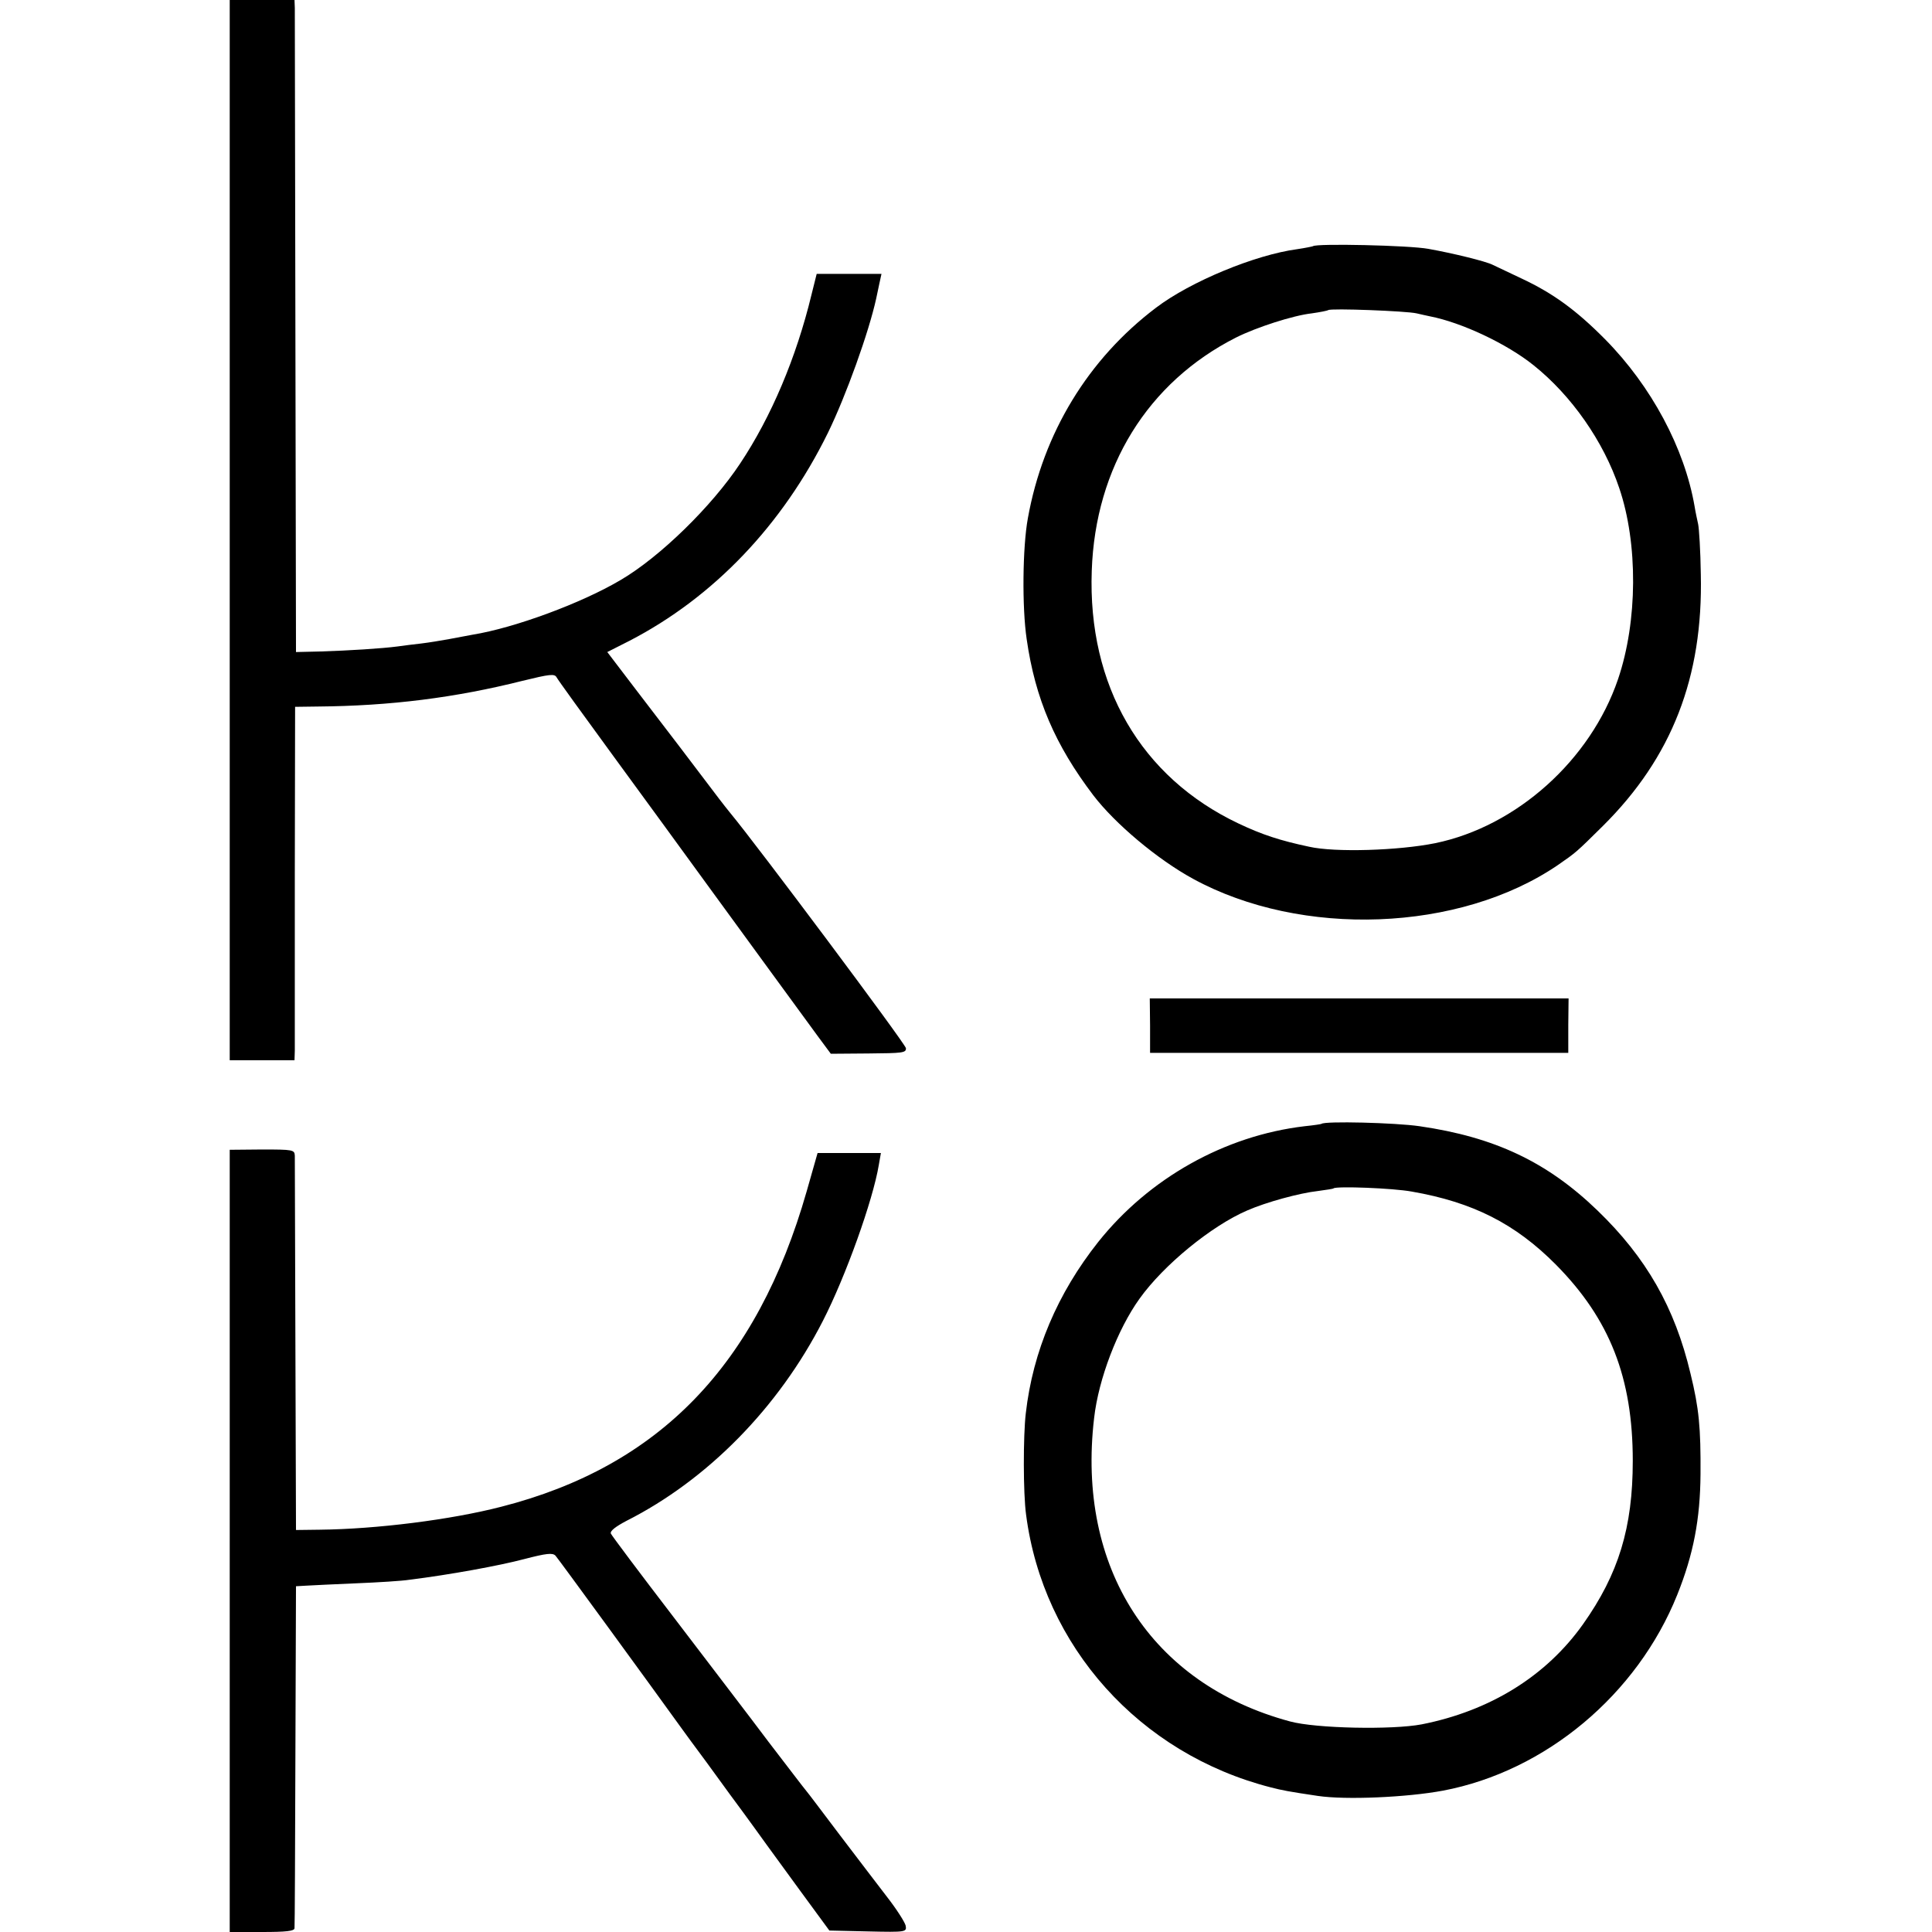
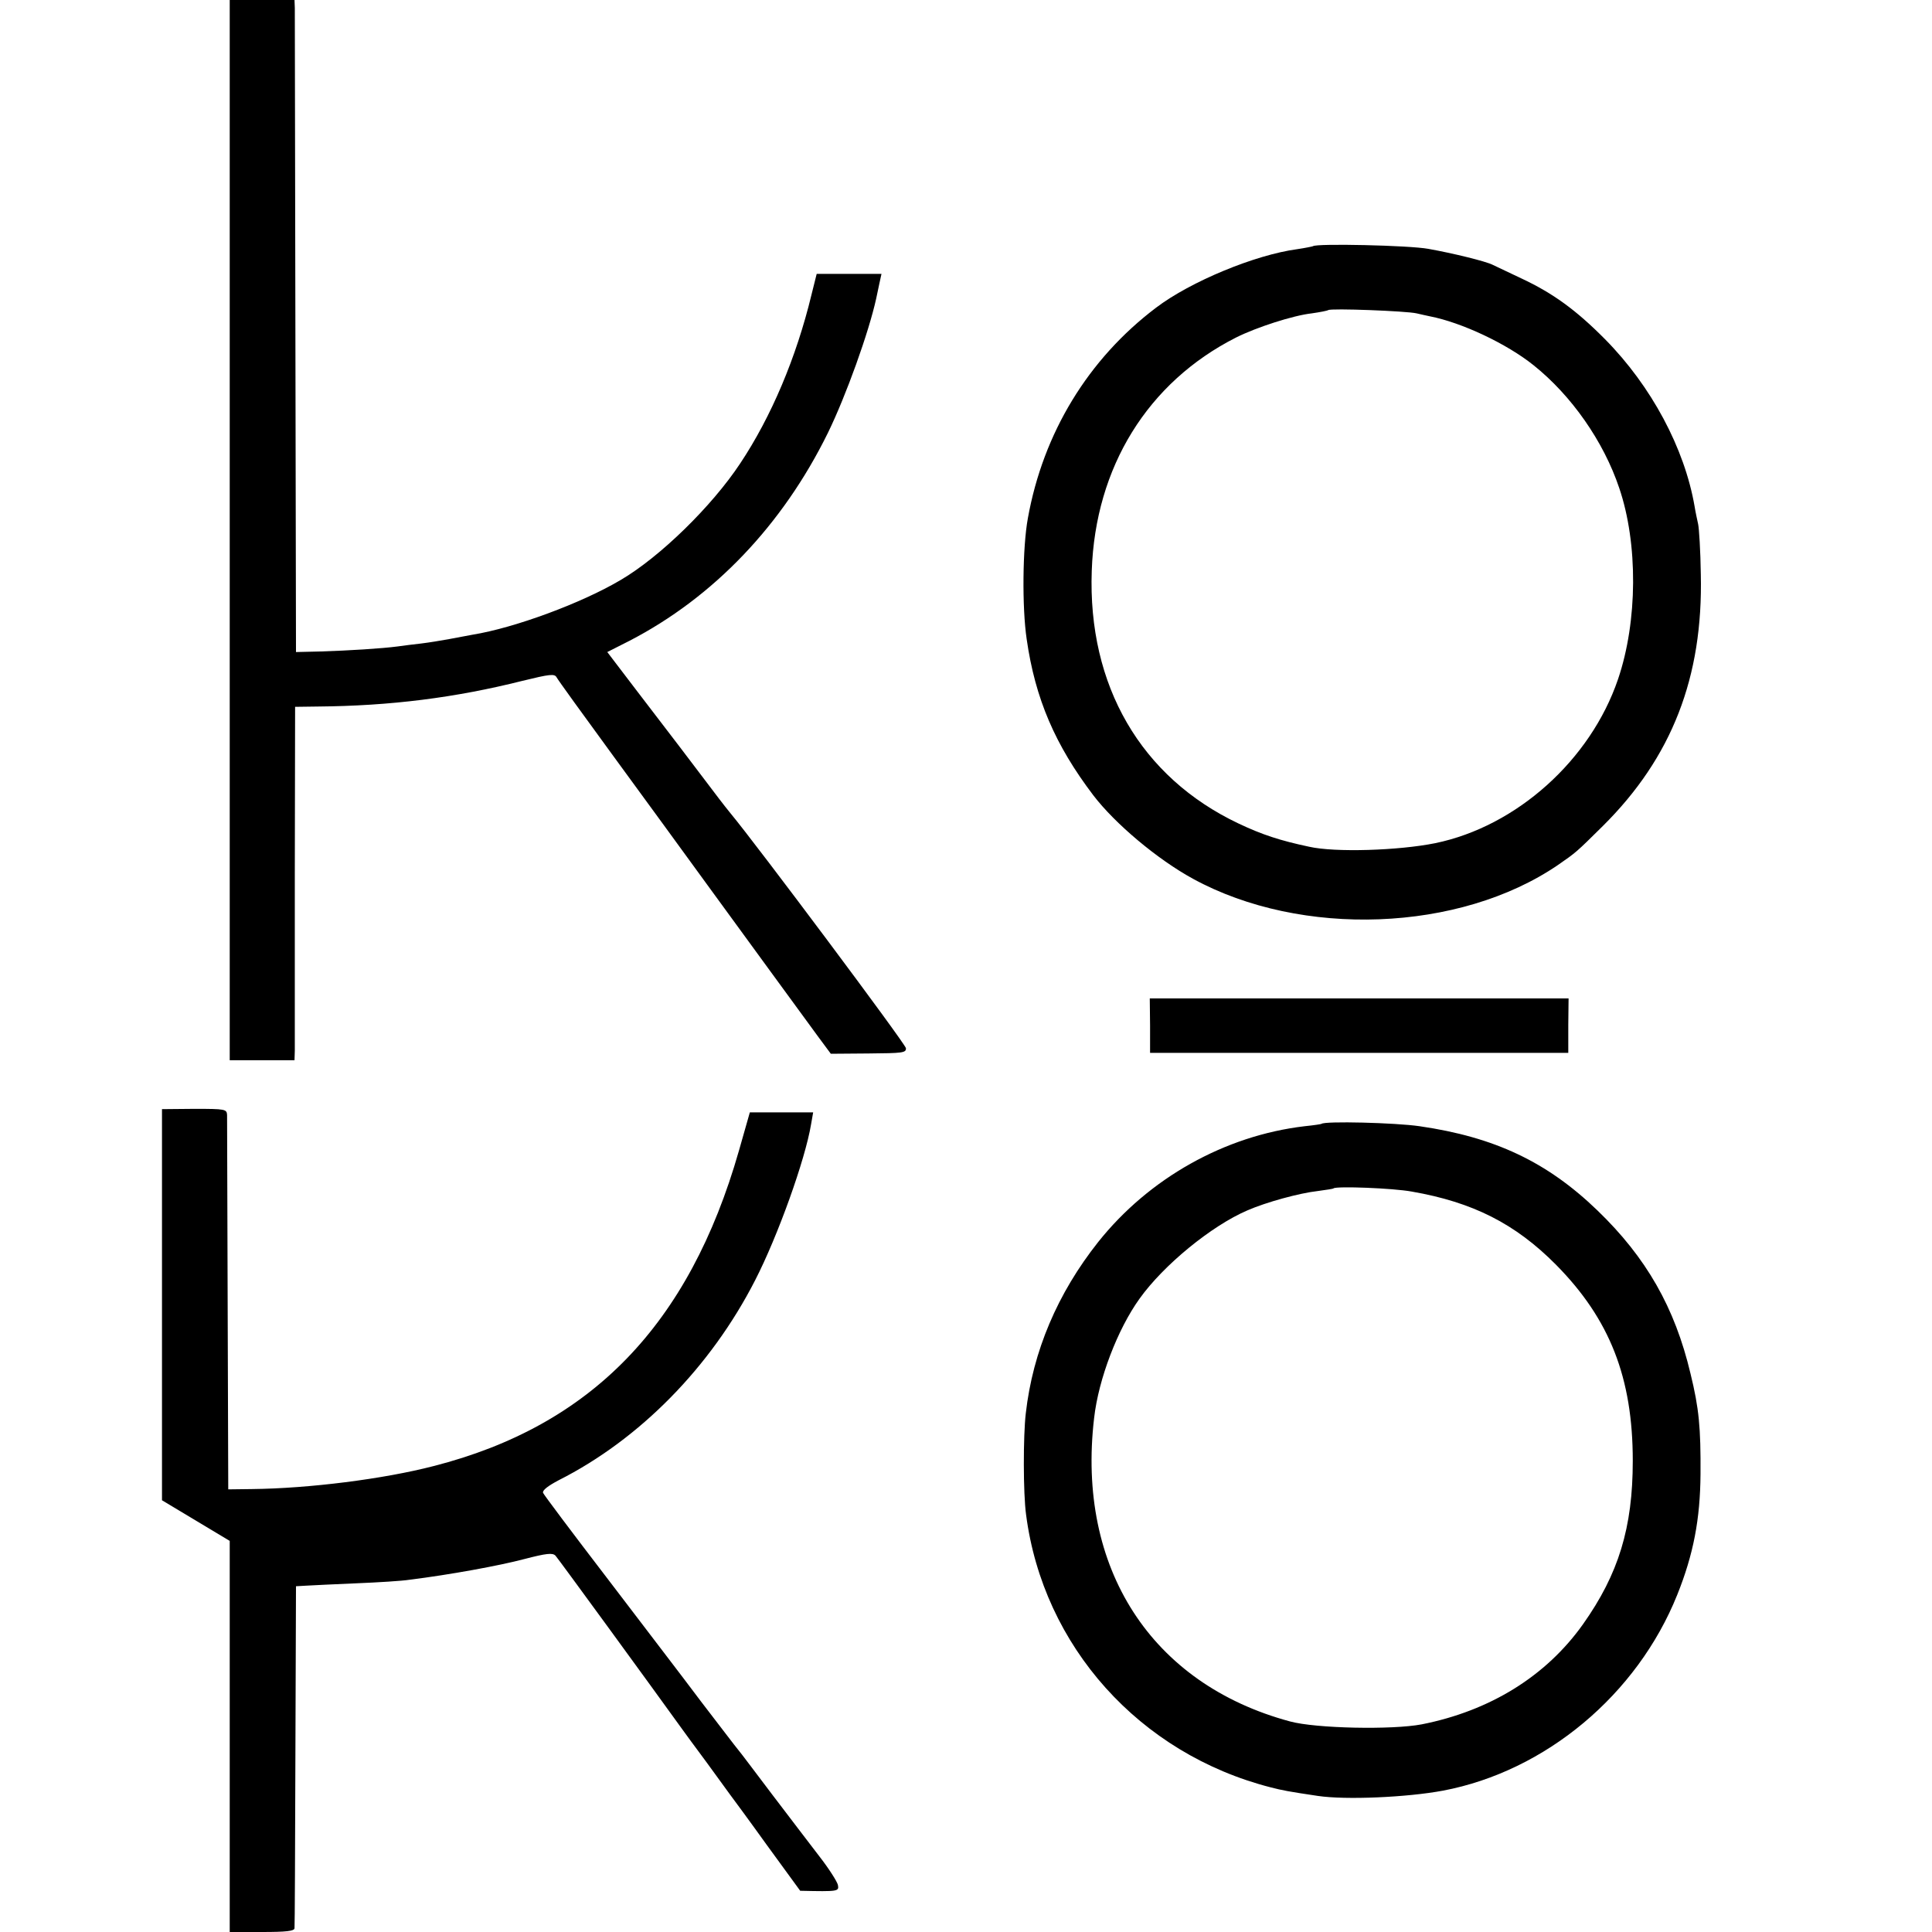
<svg xmlns="http://www.w3.org/2000/svg" version="1" width="874.667" height="874.667" viewBox="0 0 656 656">
-   <path d="M78 180v180h22l.1-3.3v-60l.1-56.7 7.6-.1c24.8-.2 46.8-3 69.5-8.7 9.4-2.3 11-2.5 11.7-1.2.4.8 9 12.7 19.1 26.5 10 13.7 24.5 33.5 32.1 44 14.6 20 30.4 41.7 37.6 51.5l4.3 5.8 12.8-.1c11.6-.1 12.8-.2 12.7-1.8-.1-1.4-50.7-69.1-59.6-79.8-.8-1-2.5-3.1-3.7-4.7-7-9.3-20.2-26.6-28.5-37.4l-9.6-12.6 7.5-3.8c28.6-14.8 52-39.3 67.4-70.6 6.2-12.7 13.9-34.2 16.4-45.6.2-1 .7-3.4 1.1-5.2l.7-3.2h-22l-1.8 7.2c-5.1 21.1-13.6 41.3-24.2 57.2-9.6 14.5-27.2 31.7-40.5 39.5-13.3 7.9-36.1 16.3-50.3 18.6-1.6.3-5.2 1-8 1.5-2.7.5-7 1.2-9.5 1.5-2.5.3-6.1.7-8 1-5.3.7-16.5 1.4-26 1.7l-8.5.2-.2-107.9c-.1-59.4-.2-109.2-.2-110.8L100 0H78v180zM445.8 83.6c-.2.1-2.6.6-5.3 1-14.3 1.9-36.3 11-48 19.9-23 17.4-38.3 42.5-43.5 71.5-1.8 9.8-2 30.2-.4 41 2.9 20.3 9.7 36 22.6 53 7.4 9.7 21.8 21.8 33.9 28.4 36.8 20.1 90.5 18.1 123.9-4.7 6.2-4.3 6.1-4.2 15.2-13.2 23.5-23.3 34.1-50.6 33.3-85.5-.1-8-.6-15.6-.9-17-.3-1.4-.9-4.1-1.2-6-3.4-19.8-14.7-40.9-30.4-56.8-9.9-10-17.8-15.7-28.5-20.7-4.4-2.1-8.7-4.1-9.7-4.6-2.4-1.2-13.4-3.9-21.8-5.4-6.4-1.2-38.2-1.9-39.2-.9zm35.2 22.8c1.4.3 3.4.8 4.5 1 10.8 2.1 26.1 9.3 35.2 16.6 12.9 10.3 23.8 25.9 29.1 41.7 6.4 18.8 6.3 45.2-.4 64.9-9.3 27.4-34.4 50-62.1 55.7-12.4 2.5-34 3.2-42.8 1.2-9.9-2.1-16-4.1-24-7.9-33.1-15.7-51.2-46.8-49.8-85.8 1.2-35.2 19-64 49-79.2 7-3.5 19.4-7.5 25.7-8.2 2.8-.4 5.3-.9 5.6-1.1.7-.7 26.7.3 30 1.1zM390.5 348.2v9.3h142v-9.3l.1-9.2H390.4l.1 9.2zM448.7 381.6c-.1.1-2.7.5-5.7.8-27.2 3.2-52.9 17.7-70.1 39.3-13.8 17.4-22.2 37.1-24.6 58.2-.9 7.6-.9 27.2.1 34.4 5.8 44.7 38.5 81.2 83.1 92.6 3.9 1 5.9 1.4 16 2.9 9.4 1.4 30.2.5 42.5-1.8 34.8-6.6 65.9-32.6 79.5-66.5 5.5-13.7 7.8-25.7 7.9-41 .1-15.7-.5-22.3-3.4-34.1-5.3-22.4-15-39.4-31.6-55.4-17.1-16.5-34.9-24.9-60.4-28.6-8.3-1.2-32.2-1.8-33.3-.8zm30.7 23c20.7 3.6 35.1 10.9 48.9 24.8 18.3 18.5 26.1 38.4 26.1 66.6 0 22.7-4.8 38.4-16.9 55.5-12.5 17.6-31.5 29.4-54.8 34-10 1.9-35.9 1.4-44.7-1-47.1-12.7-72.5-52-66.5-103 1.5-13.3 8-30.2 15.4-40.5 8.2-11.5 24.5-24.8 36.6-30 6.4-2.8 17.7-5.9 24-6.6 2.8-.4 5.1-.7 5.3-.9.9-.8 20.1-.1 26.6 1.1zM78 523.2V656h11c8.1 0 11-.3 11-1.3.1-.6.2-27.1.3-58.7l.2-57.4 3.5-.2c1.9-.1 9.6-.5 17-.8 7.4-.3 15.5-.8 18-1.2 13.7-1.7 30.6-4.8 38.9-7 7.7-2 9.7-2.2 10.7-1.2 1 1.1 32.2 43.9 43.3 59.3 2 2.7 3.9 5.4 4.4 6 .4.5 5.7 7.7 11.7 16 6.1 8.2 11.6 15.9 12.4 17 .8 1.1 5.9 8.1 11.3 15.5l9.9 13.5 13.1.3c13.1.3 13.2.2 12.8-2-.3-1.2-3.1-5.6-6.3-9.7-3.2-4.2-10.5-13.7-16.1-21.1-5.6-7.4-10.7-14.2-11.4-15-.7-.8-6.4-8.3-12.7-16.5-6.2-8.3-20.8-27.3-32.2-42.3-11.5-15-21.1-27.8-21.4-28.5-.3-.9 1.7-2.4 5.3-4.3 27.5-13.9 51.6-38.4 66.7-67.9 7.7-15 17-40.9 19-53l.7-4h-21.5l-3.7 13c-16.9 59.1-50.1 93.4-103.7 107.1-17 4.4-42.3 7.6-61.7 7.8l-8 .1-.2-62.5c-.1-34.4-.2-63.4-.2-64.6-.1-2-.6-2.1-11.1-2.1l-11 .1v132.8z" />
+   <path d="M78 180v180h22l.1-3.3v-60l.1-56.7 7.6-.1c24.8-.2 46.8-3 69.5-8.7 9.4-2.3 11-2.5 11.7-1.2.4.8 9 12.7 19.1 26.5 10 13.7 24.5 33.5 32.1 44 14.6 20 30.4 41.7 37.6 51.5l4.3 5.8 12.8-.1c11.6-.1 12.8-.2 12.7-1.8-.1-1.4-50.7-69.1-59.6-79.8-.8-1-2.5-3.1-3.7-4.7-7-9.3-20.2-26.6-28.5-37.4l-9.6-12.6 7.5-3.8c28.6-14.8 52-39.3 67.4-70.6 6.2-12.7 13.9-34.2 16.4-45.6.2-1 .7-3.4 1.1-5.2l.7-3.2h-22l-1.8 7.2c-5.1 21.1-13.6 41.3-24.2 57.2-9.6 14.5-27.2 31.7-40.5 39.5-13.3 7.9-36.1 16.3-50.3 18.6-1.6.3-5.2 1-8 1.5-2.7.5-7 1.2-9.5 1.5-2.5.3-6.1.7-8 1-5.3.7-16.5 1.4-26 1.7l-8.5.2-.2-107.9c-.1-59.4-.2-109.2-.2-110.8L100 0H78v180zM445.8 83.6c-.2.1-2.6.6-5.3 1-14.3 1.9-36.3 11-48 19.9-23 17.4-38.3 42.5-43.5 71.5-1.8 9.8-2 30.2-.4 41 2.9 20.3 9.7 36 22.6 53 7.4 9.7 21.8 21.8 33.9 28.4 36.8 20.1 90.5 18.1 123.9-4.7 6.2-4.3 6.1-4.2 15.2-13.2 23.5-23.3 34.1-50.6 33.3-85.5-.1-8-.6-15.6-.9-17-.3-1.4-.9-4.1-1.2-6-3.4-19.8-14.7-40.9-30.4-56.8-9.9-10-17.8-15.7-28.5-20.7-4.4-2.1-8.7-4.1-9.7-4.6-2.4-1.2-13.4-3.9-21.8-5.4-6.4-1.2-38.2-1.9-39.2-.9zm35.2 22.8c1.4.3 3.4.8 4.5 1 10.8 2.1 26.1 9.3 35.2 16.6 12.9 10.3 23.8 25.9 29.1 41.7 6.4 18.8 6.3 45.2-.4 64.9-9.3 27.4-34.4 50-62.1 55.7-12.4 2.5-34 3.2-42.8 1.2-9.9-2.1-16-4.1-24-7.9-33.1-15.7-51.2-46.8-49.8-85.8 1.2-35.2 19-64 49-79.2 7-3.5 19.4-7.5 25.7-8.2 2.8-.4 5.3-.9 5.6-1.1.7-.7 26.7.3 30 1.1zM390.5 348.2v9.3h142v-9.3l.1-9.2H390.4l.1 9.2zM448.7 381.6c-.1.1-2.7.5-5.7.8-27.2 3.2-52.9 17.7-70.1 39.3-13.8 17.4-22.2 37.1-24.6 58.2-.9 7.6-.9 27.2.1 34.4 5.8 44.7 38.5 81.2 83.1 92.6 3.9 1 5.9 1.4 16 2.9 9.4 1.4 30.2.5 42.5-1.8 34.8-6.6 65.9-32.6 79.5-66.5 5.5-13.7 7.8-25.7 7.9-41 .1-15.7-.5-22.3-3.4-34.1-5.3-22.4-15-39.4-31.6-55.4-17.1-16.5-34.9-24.9-60.4-28.6-8.3-1.2-32.2-1.8-33.3-.8zm30.7 23c20.7 3.6 35.1 10.9 48.9 24.8 18.3 18.5 26.1 38.4 26.1 66.6 0 22.7-4.8 38.4-16.9 55.5-12.5 17.6-31.5 29.4-54.8 34-10 1.9-35.9 1.4-44.7-1-47.1-12.7-72.5-52-66.5-103 1.5-13.3 8-30.2 15.4-40.5 8.2-11.5 24.5-24.8 36.6-30 6.4-2.8 17.7-5.9 24-6.6 2.8-.4 5.1-.7 5.3-.9.9-.8 20.1-.1 26.6 1.1zM78 523.2V656h11c8.1 0 11-.3 11-1.3.1-.6.2-27.1.3-58.7l.2-57.4 3.5-.2c1.9-.1 9.6-.5 17-.8 7.4-.3 15.5-.8 18-1.2 13.7-1.7 30.6-4.8 38.9-7 7.7-2 9.7-2.2 10.7-1.2 1 1.1 32.2 43.9 43.3 59.3 2 2.7 3.9 5.4 4.4 6 .4.5 5.7 7.7 11.7 16 6.1 8.2 11.6 15.9 12.4 17 .8 1.1 5.9 8.1 11.3 15.5c13.1.3 13.2.2 12.8-2-.3-1.2-3.1-5.6-6.3-9.7-3.2-4.2-10.5-13.7-16.1-21.1-5.6-7.4-10.7-14.2-11.4-15-.7-.8-6.4-8.3-12.7-16.5-6.2-8.3-20.8-27.3-32.2-42.3-11.5-15-21.1-27.8-21.4-28.5-.3-.9 1.7-2.4 5.3-4.3 27.5-13.9 51.6-38.4 66.7-67.9 7.7-15 17-40.9 19-53l.7-4h-21.5l-3.7 13c-16.9 59.1-50.1 93.4-103.7 107.1-17 4.4-42.3 7.6-61.7 7.8l-8 .1-.2-62.5c-.1-34.4-.2-63.4-.2-64.6-.1-2-.6-2.1-11.1-2.1l-11 .1v132.8z" />
</svg>